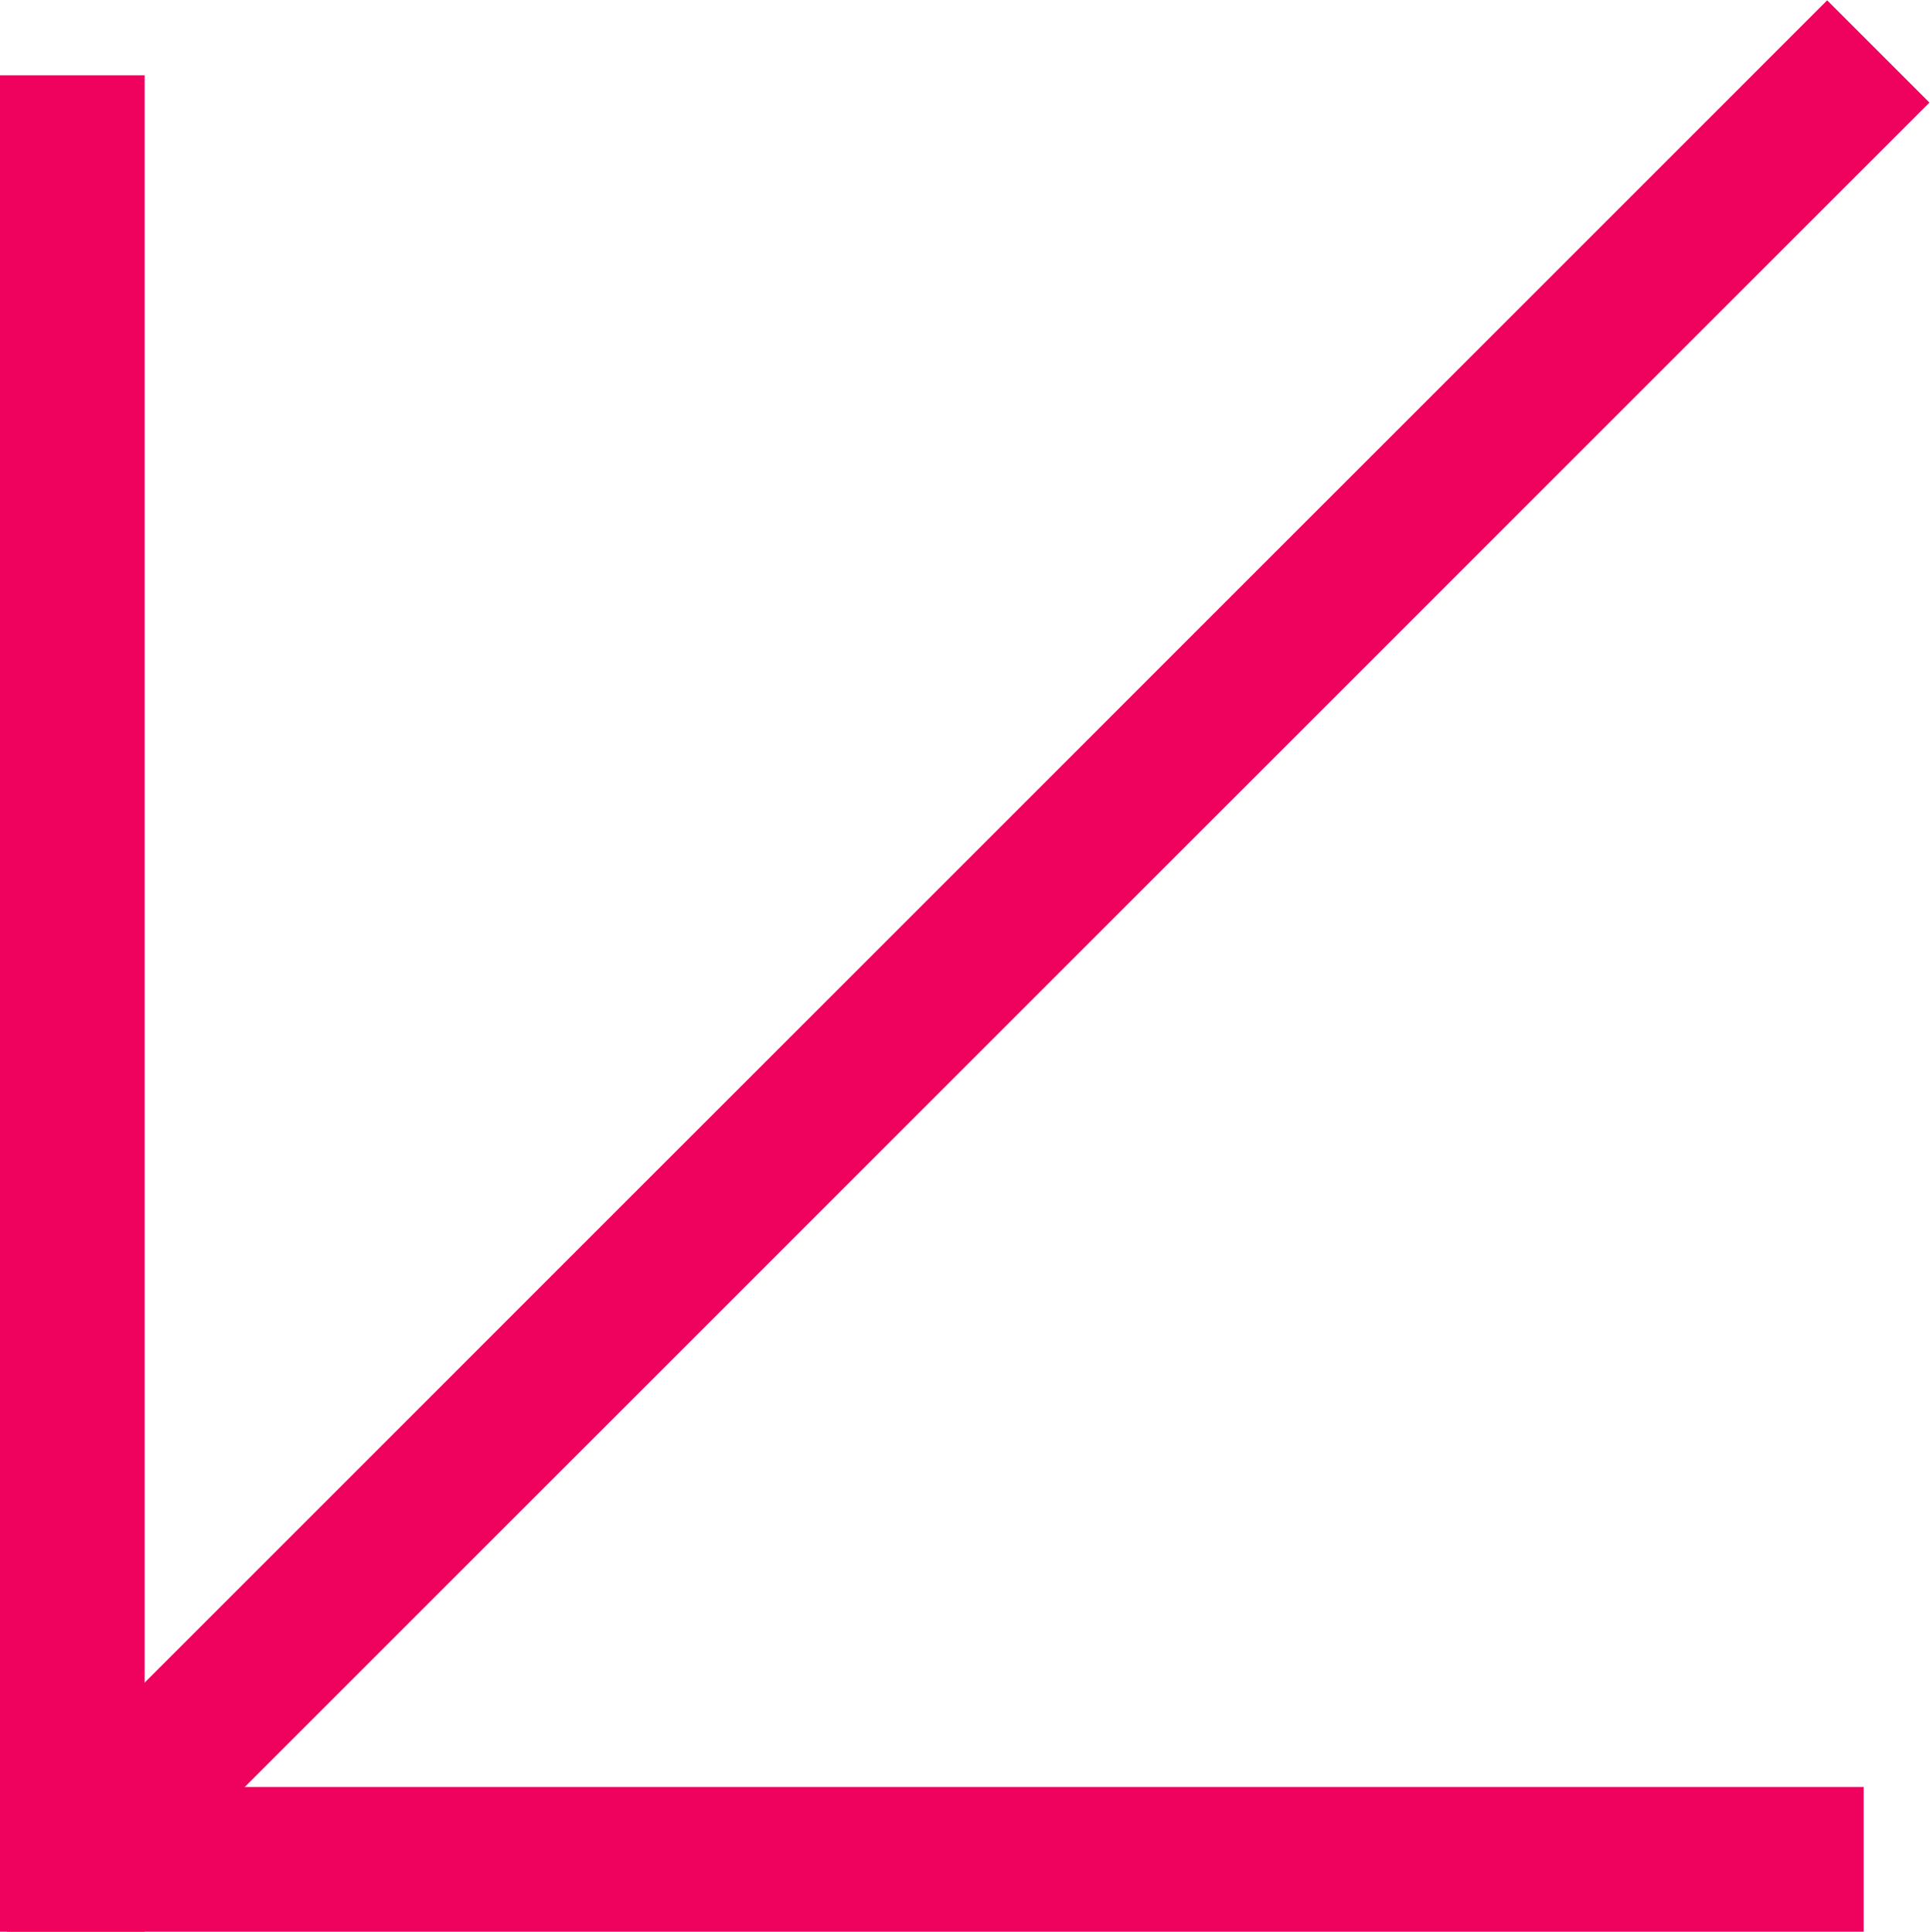
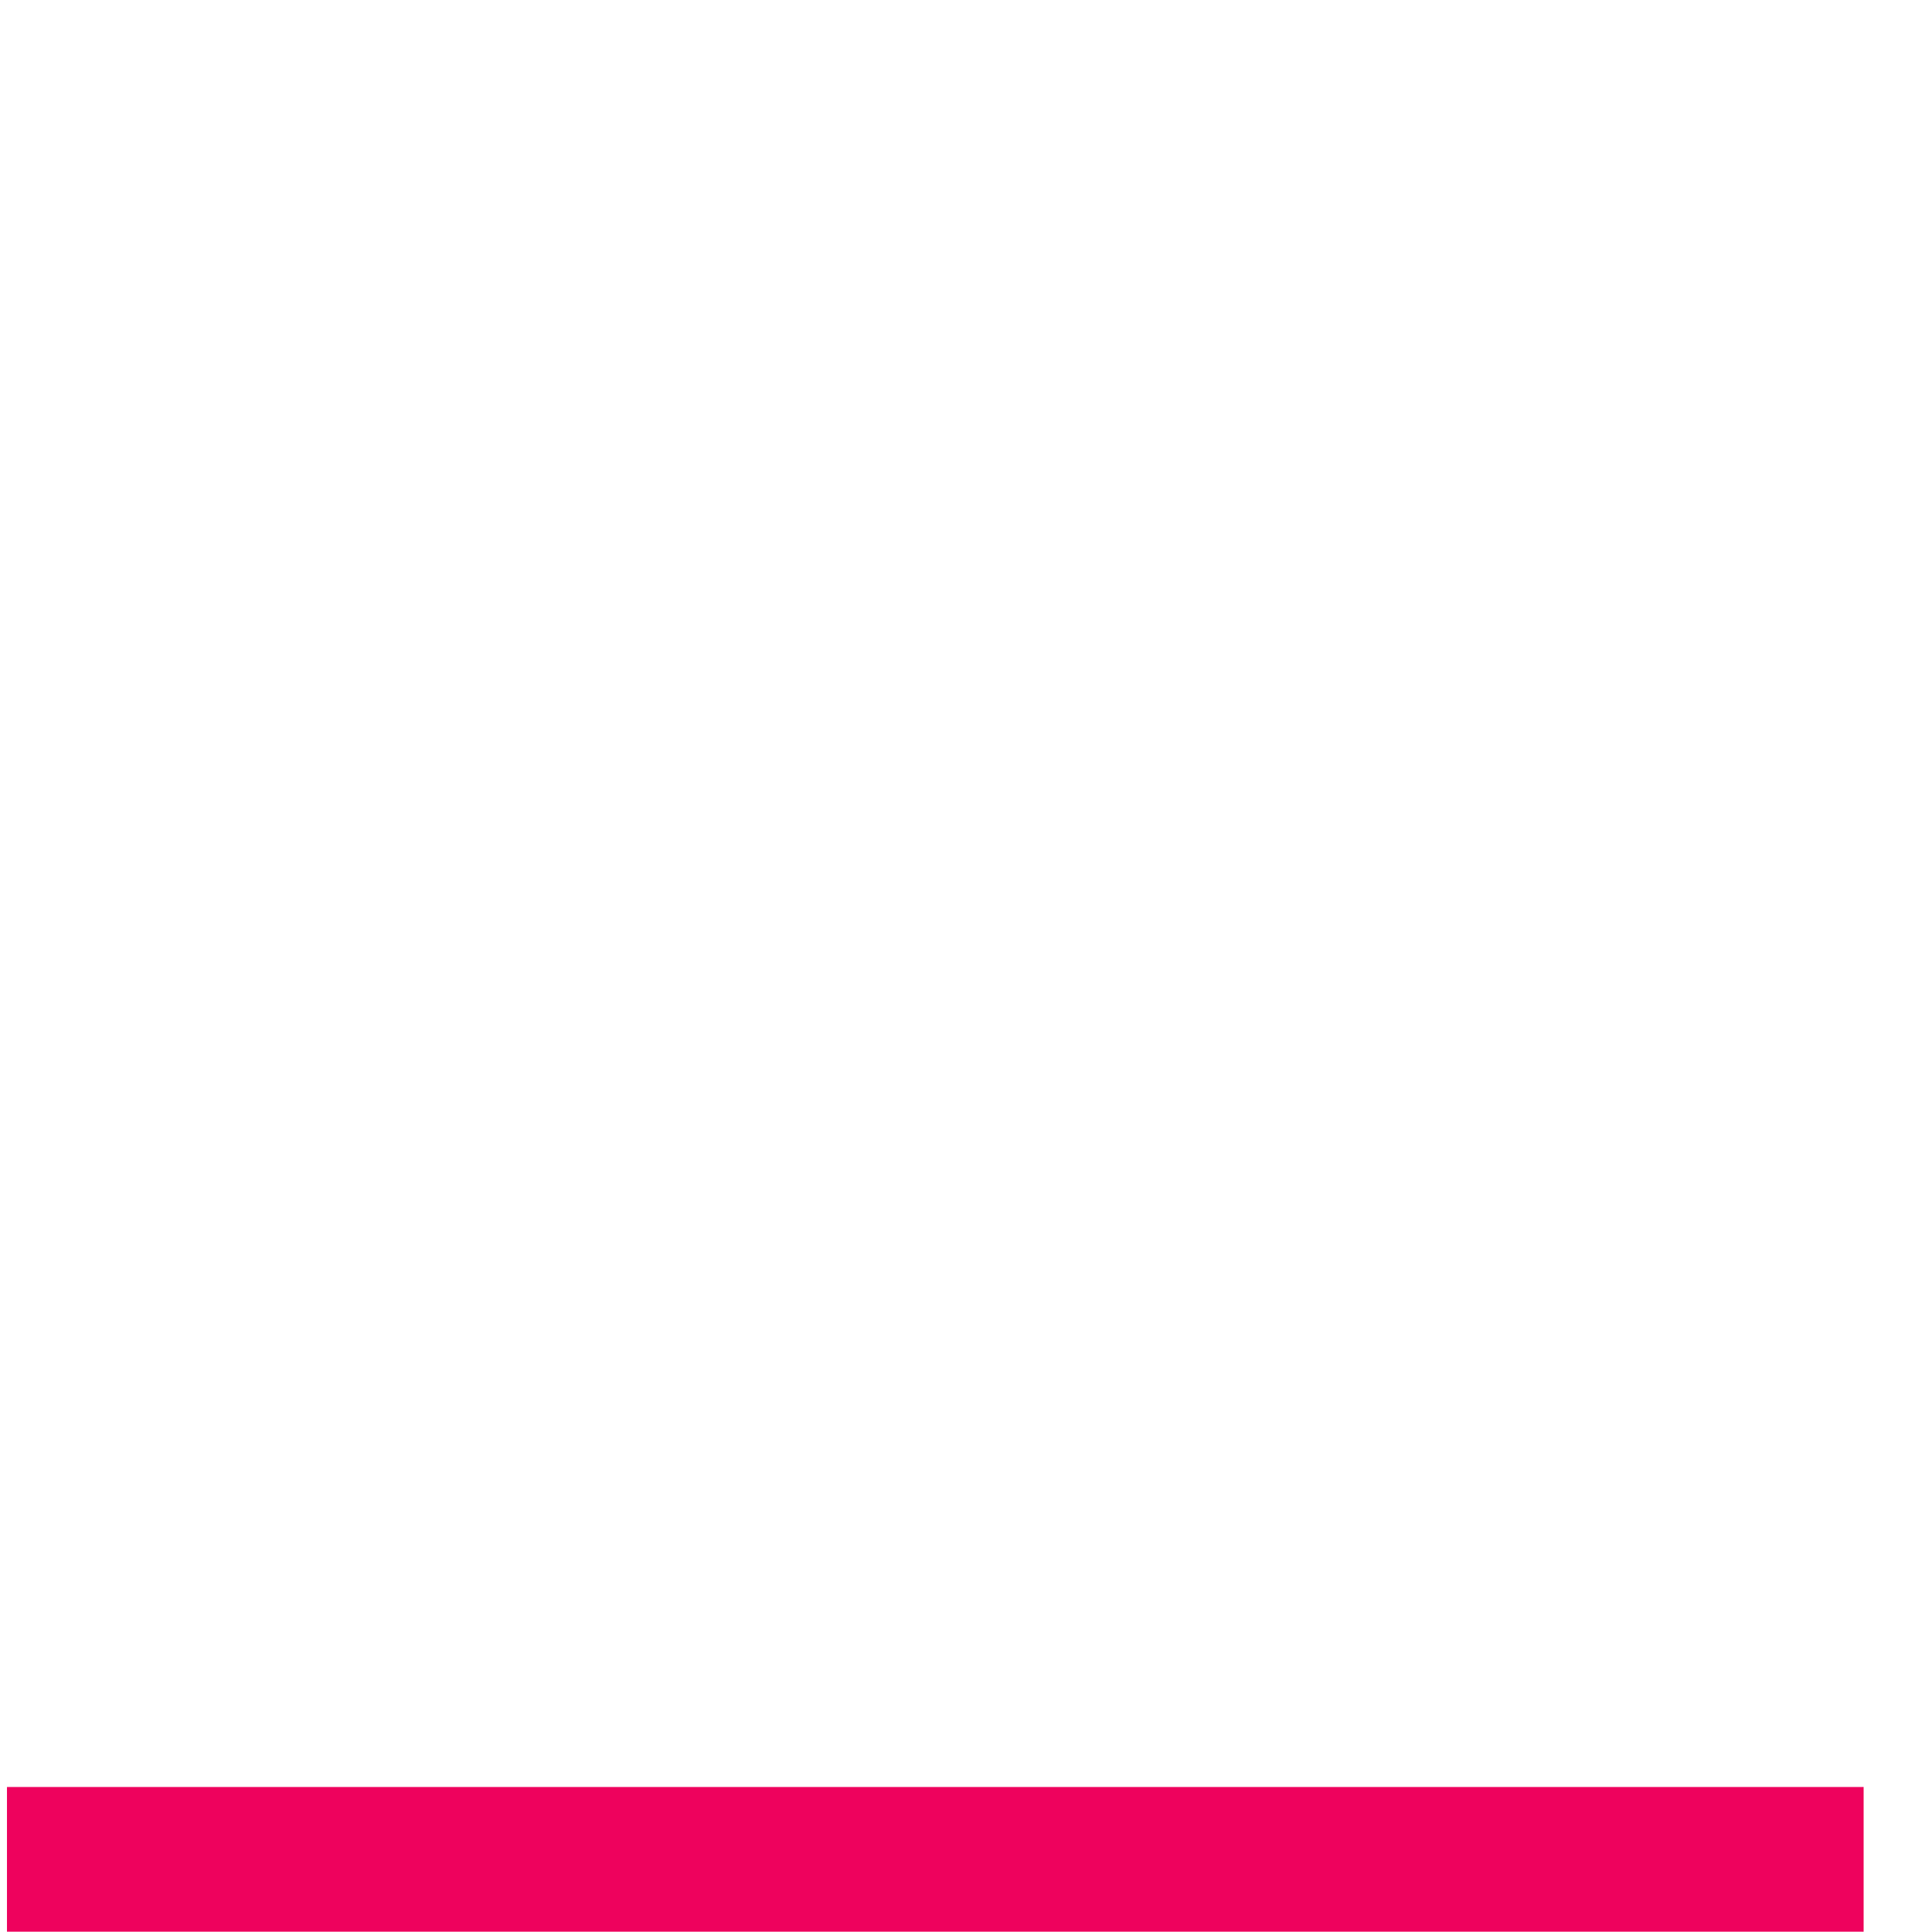
<svg xmlns="http://www.w3.org/2000/svg" id="Слой_1" x="0px" y="0px" viewBox="0 0 58.18 58.24" style="enable-background:new 0 0 58.18 58.24;" xml:space="preserve">
  <style type="text/css"> .st0{fill:#EE025D;} </style>
  <g>
    <rect x="0.21" y="53.88" class="st0" width="55.97" height="4.36" />
-     <rect y="2.27" class="st0" width="4.36" height="55.97" />
-     <rect x="-8.13" y="26.19" transform="matrix(0.707 -0.707 0.707 0.707 -11.328 29.386)" class="st0" width="75.87" height="4.36" />
  </g>
</svg>